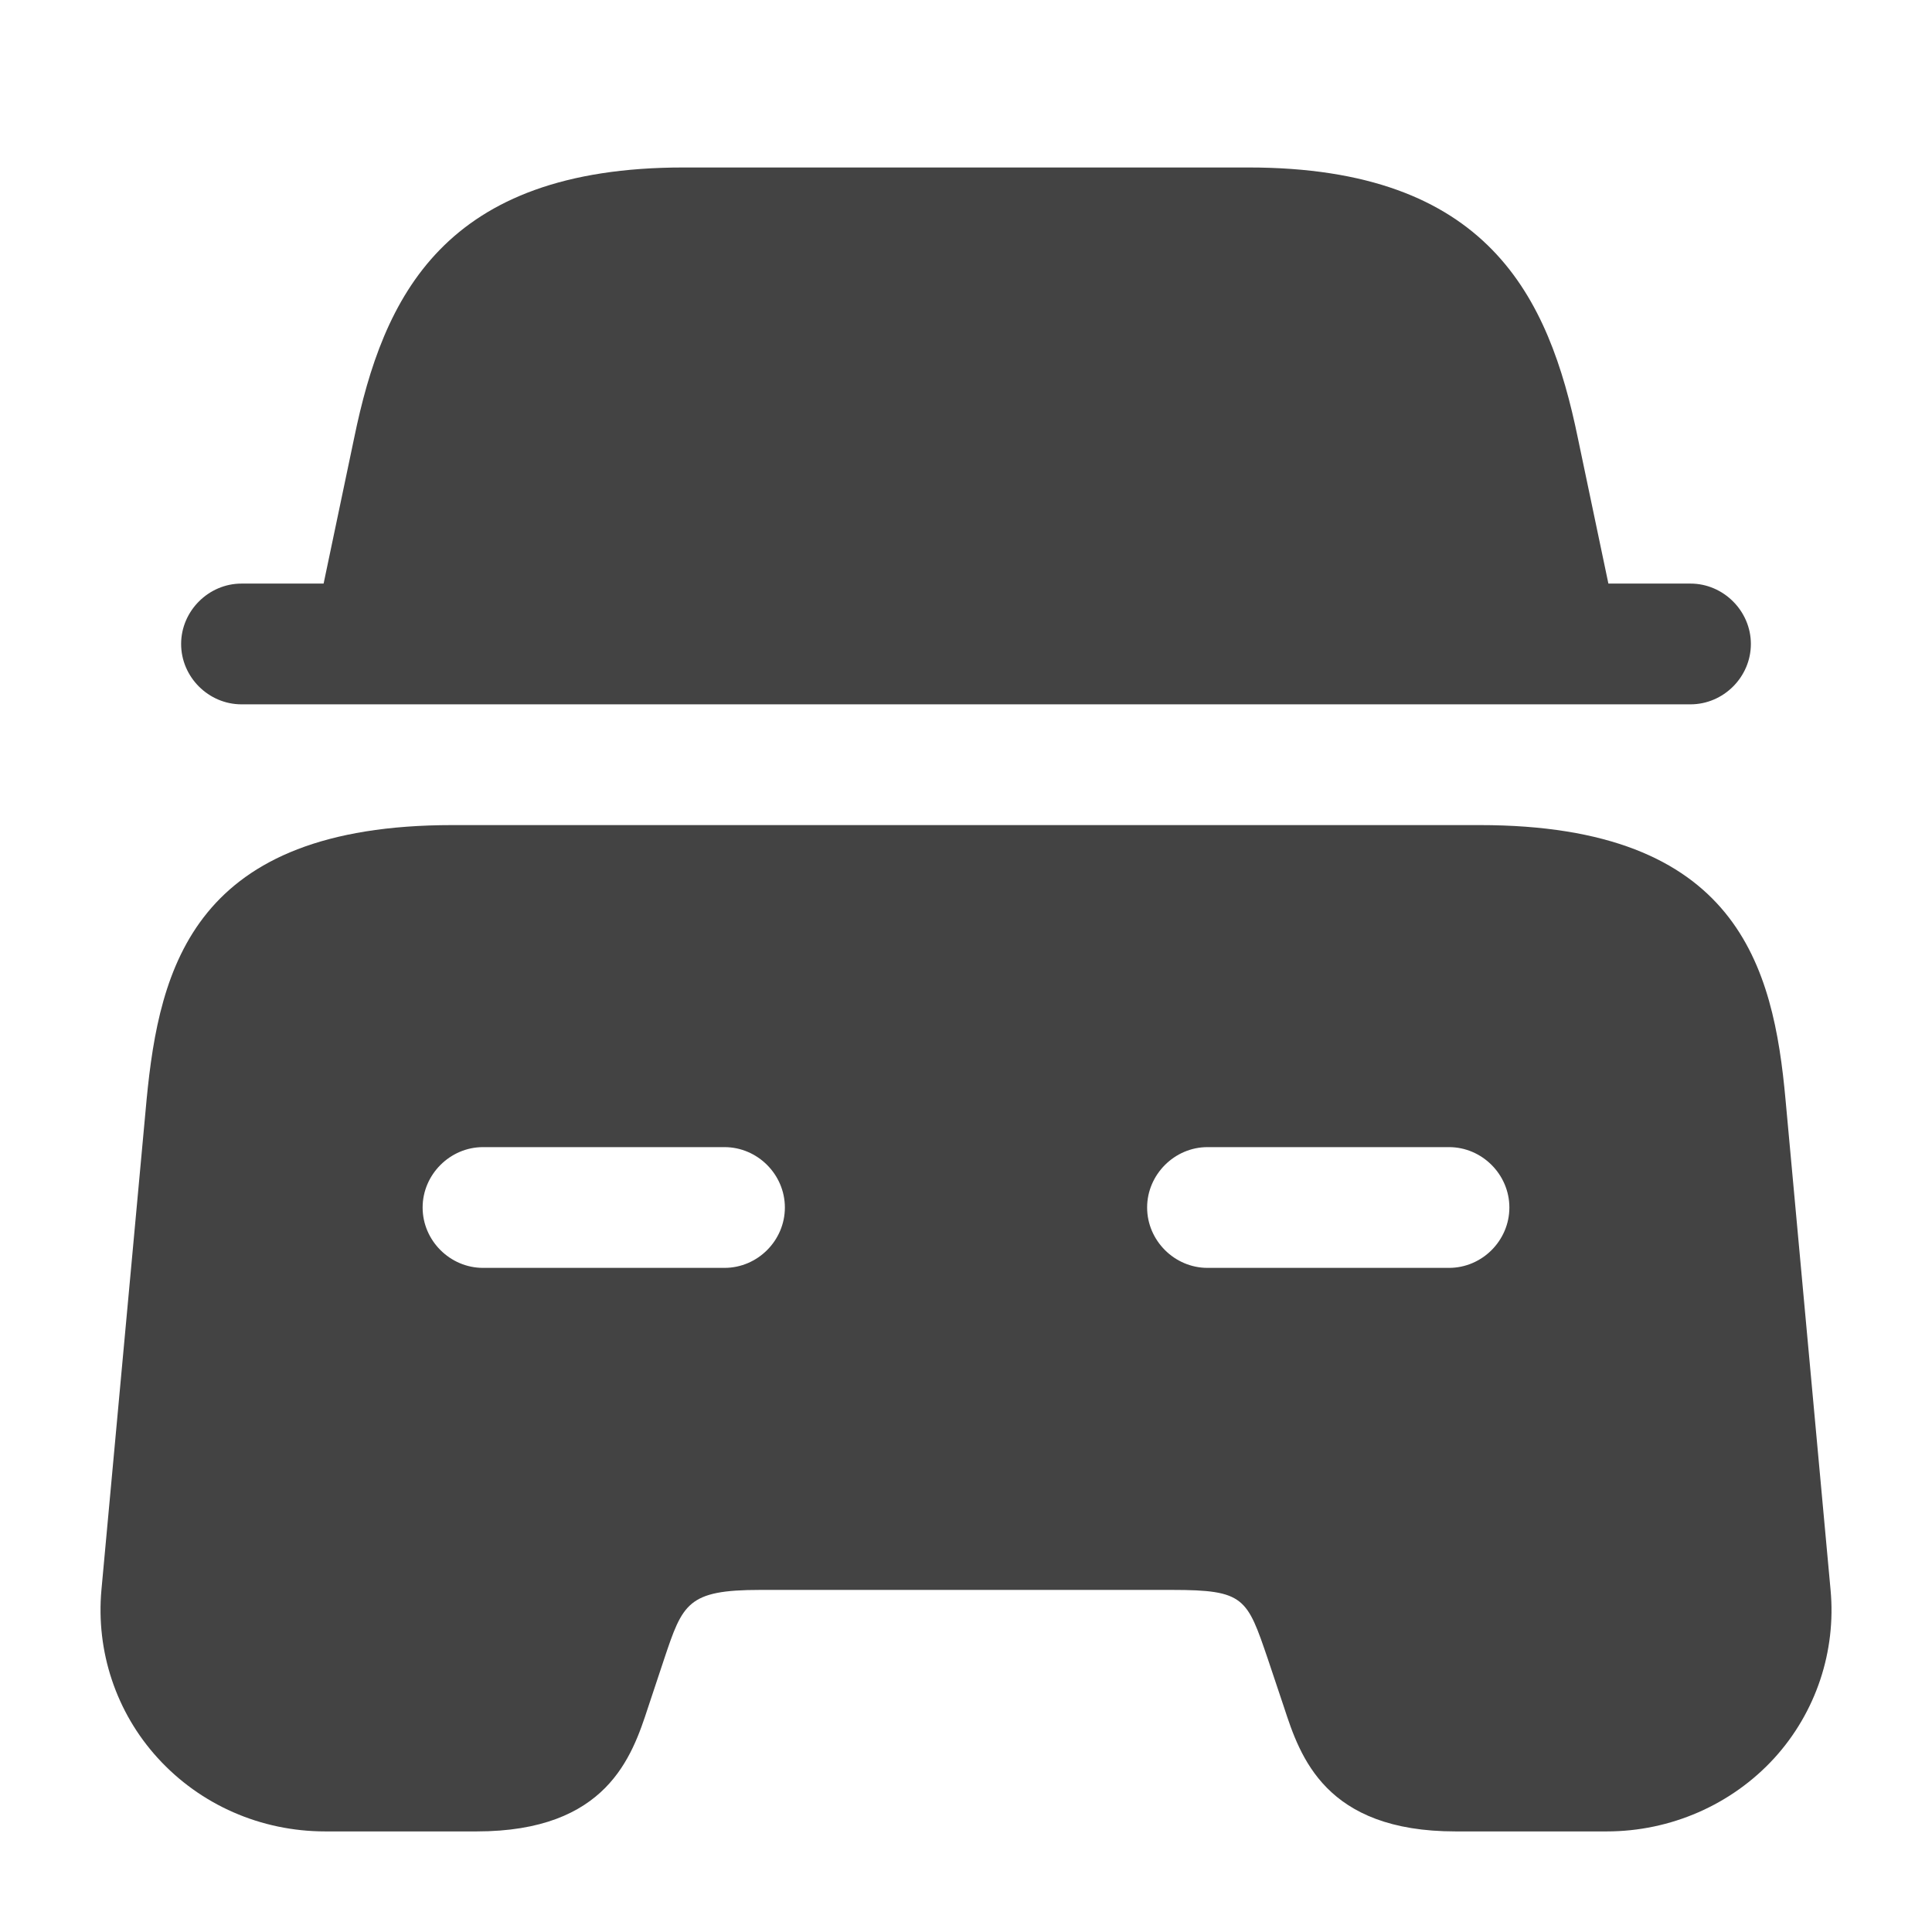
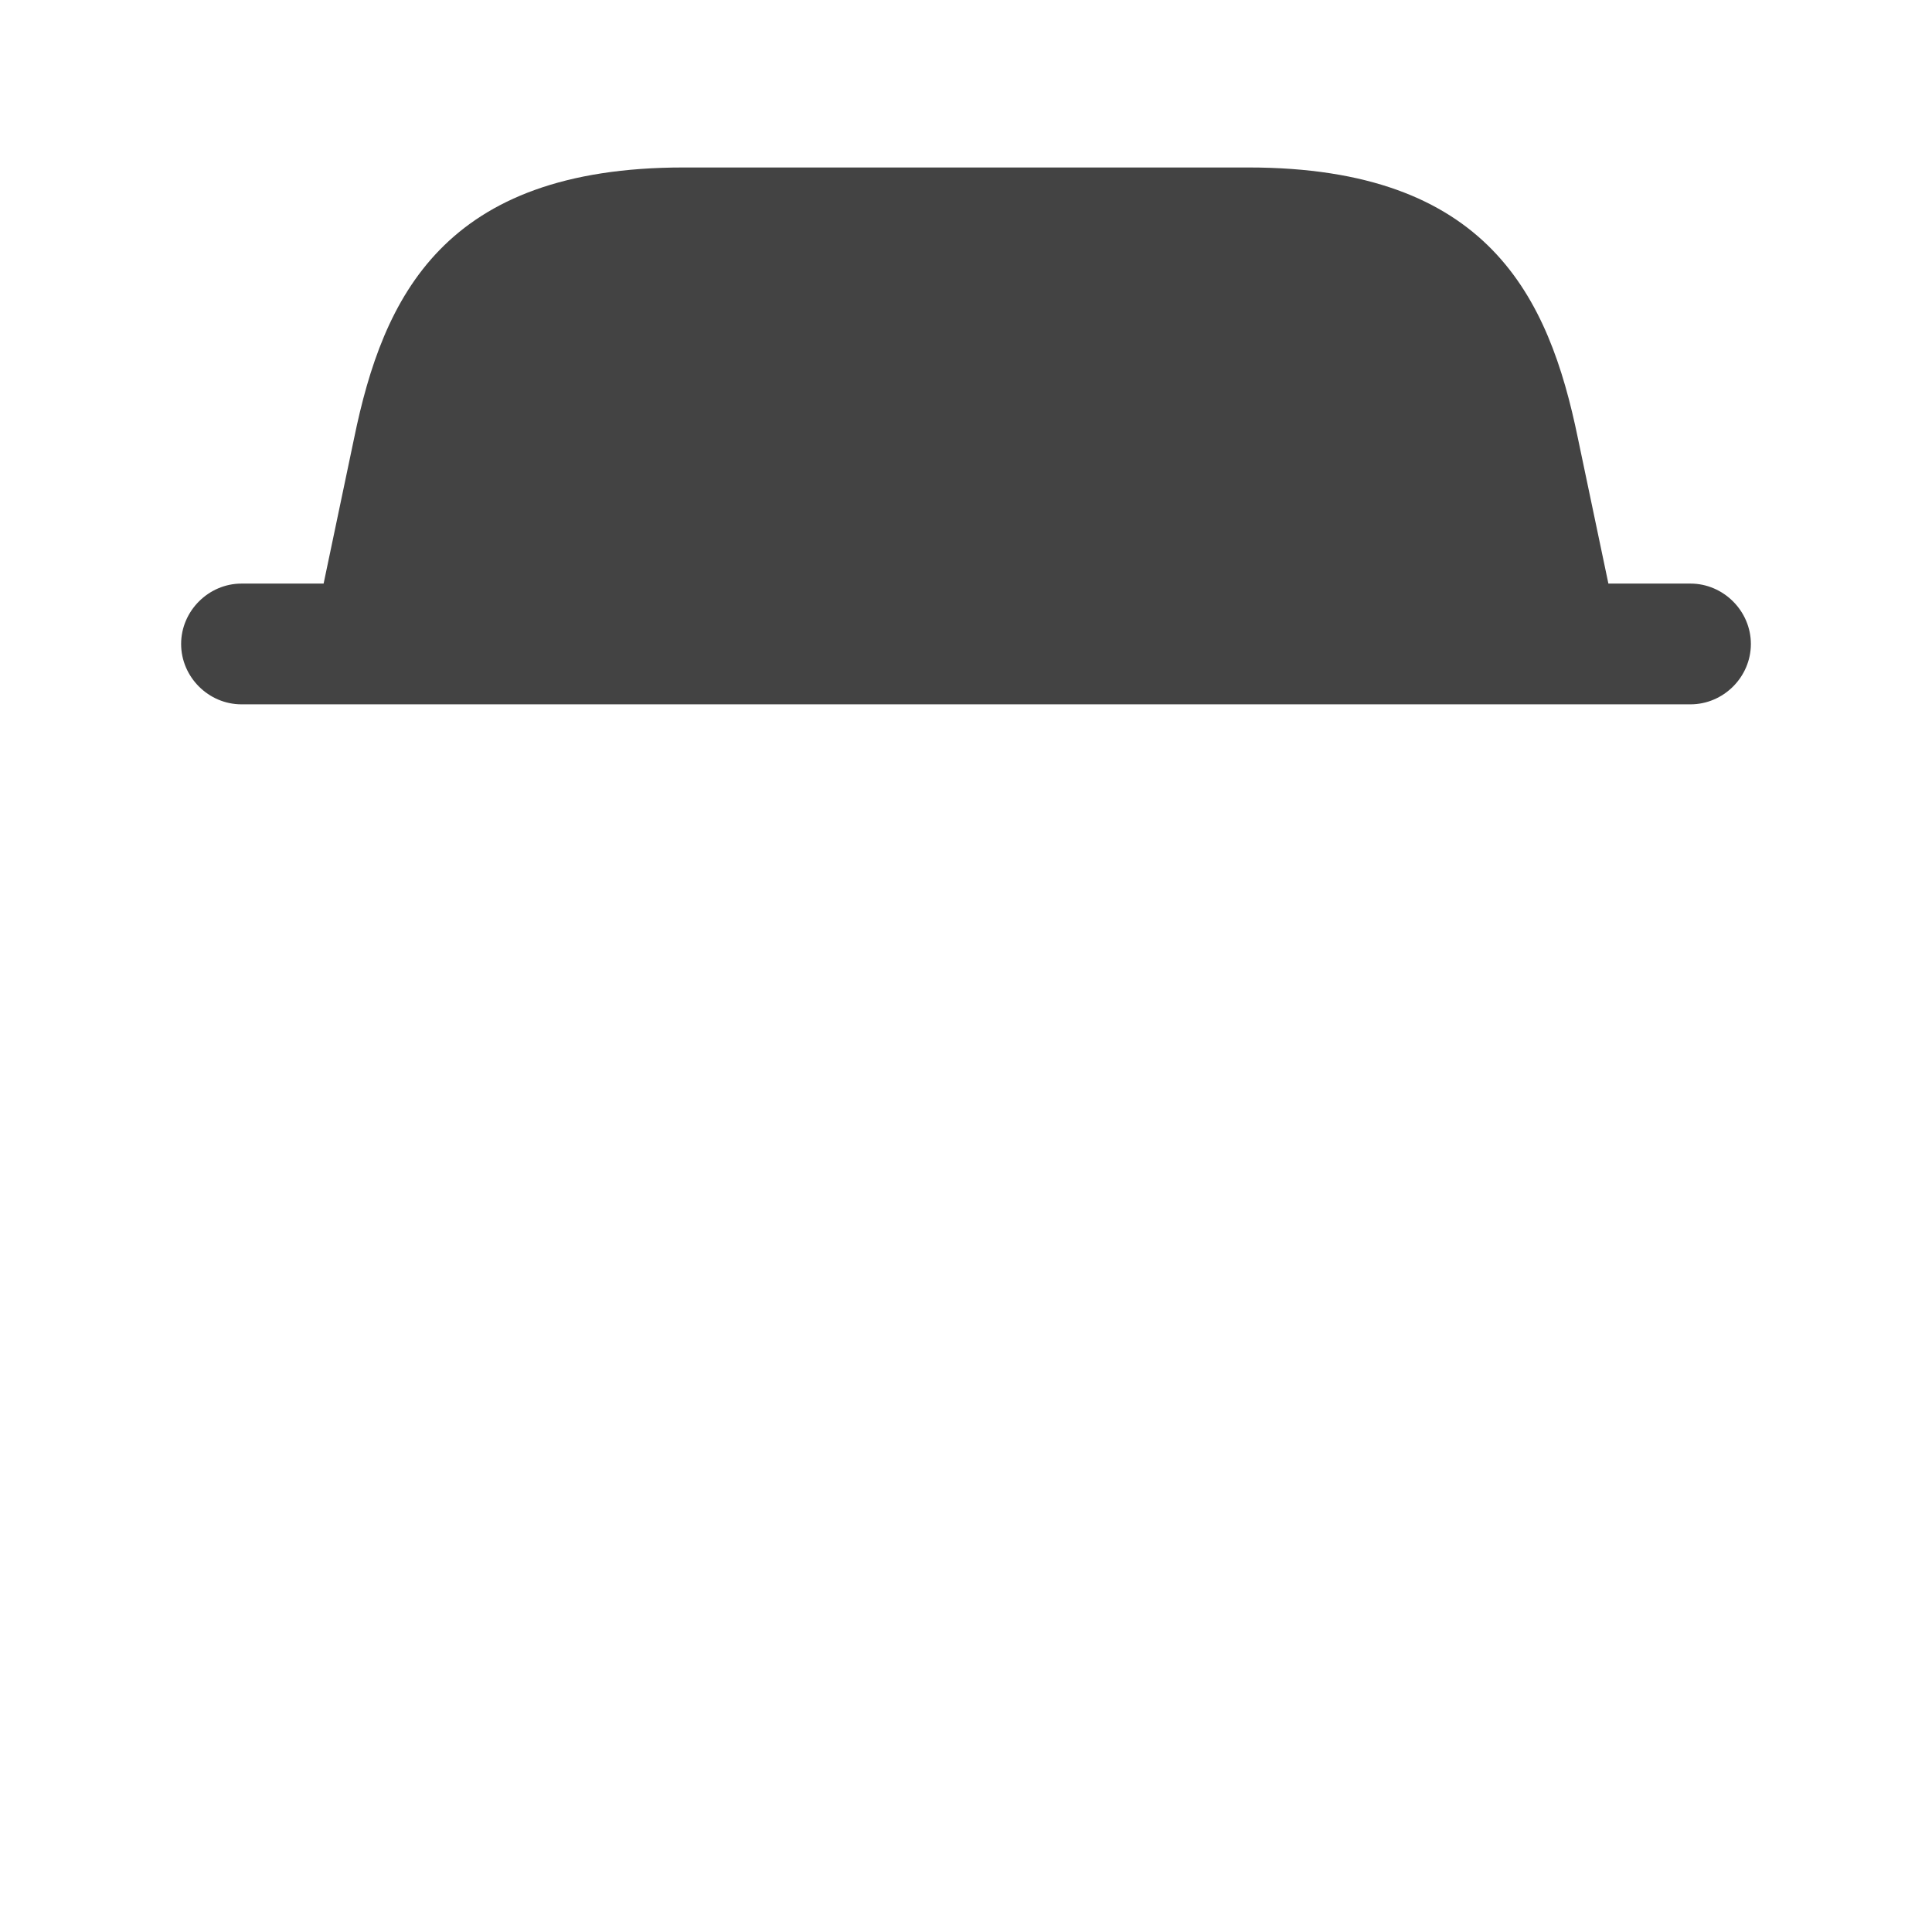
<svg xmlns="http://www.w3.org/2000/svg" width="16" height="16" viewBox="0 0 16 16" fill="none">
  <g id="car">
    <g id="vuesax/bold/car">
      <g id="car_2">
        <path id="Vector" d="M14.5 5.333C14.5 5.607 14.273 5.833 14 5.833H2C1.727 5.833 1.5 5.607 1.5 5.333C1.5 5.06 1.727 4.833 2 4.833H2.68L2.933 3.627C3.173 2.46 3.673 1.387 5.66 1.387H10.34C12.327 1.387 12.827 2.46 13.067 3.627L13.32 4.833H14C14.273 4.833 14.5 5.06 14.5 5.333Z" fill="#434343" />
-         <path id="Vector_2" d="M14.787 9.107C14.687 8.007 14.394 6.833 12.254 6.833H3.747C1.607 6.833 1.32 8.007 1.214 9.107L0.84 13.167C0.794 13.674 0.96 14.18 1.307 14.56C1.66 14.947 2.16 15.167 2.694 15.167H3.947C5.027 15.167 5.234 14.547 5.367 14.14L5.5 13.74C5.654 13.28 5.694 13.167 6.294 13.167H9.707C10.307 13.167 10.327 13.233 10.5 13.74L10.634 14.14C10.767 14.547 10.974 15.167 12.054 15.167H13.307C13.834 15.167 14.34 14.947 14.694 14.56C15.04 14.18 15.207 13.674 15.16 13.167L14.787 9.107ZM6 10.5H4C3.727 10.5 3.5 10.274 3.5 10C3.5 9.727 3.727 9.5 4 9.5H6C6.274 9.5 6.5 9.727 6.5 10C6.5 10.274 6.274 10.5 6 10.5ZM12 10.5H10C9.727 10.5 9.5 10.274 9.5 10C9.5 9.727 9.727 9.5 10 9.5H12C12.274 9.5 12.5 9.727 12.5 10C12.5 10.274 12.274 10.5 12 10.5Z" fill="#434343" />
      </g>
    </g>
  </g>
</svg>